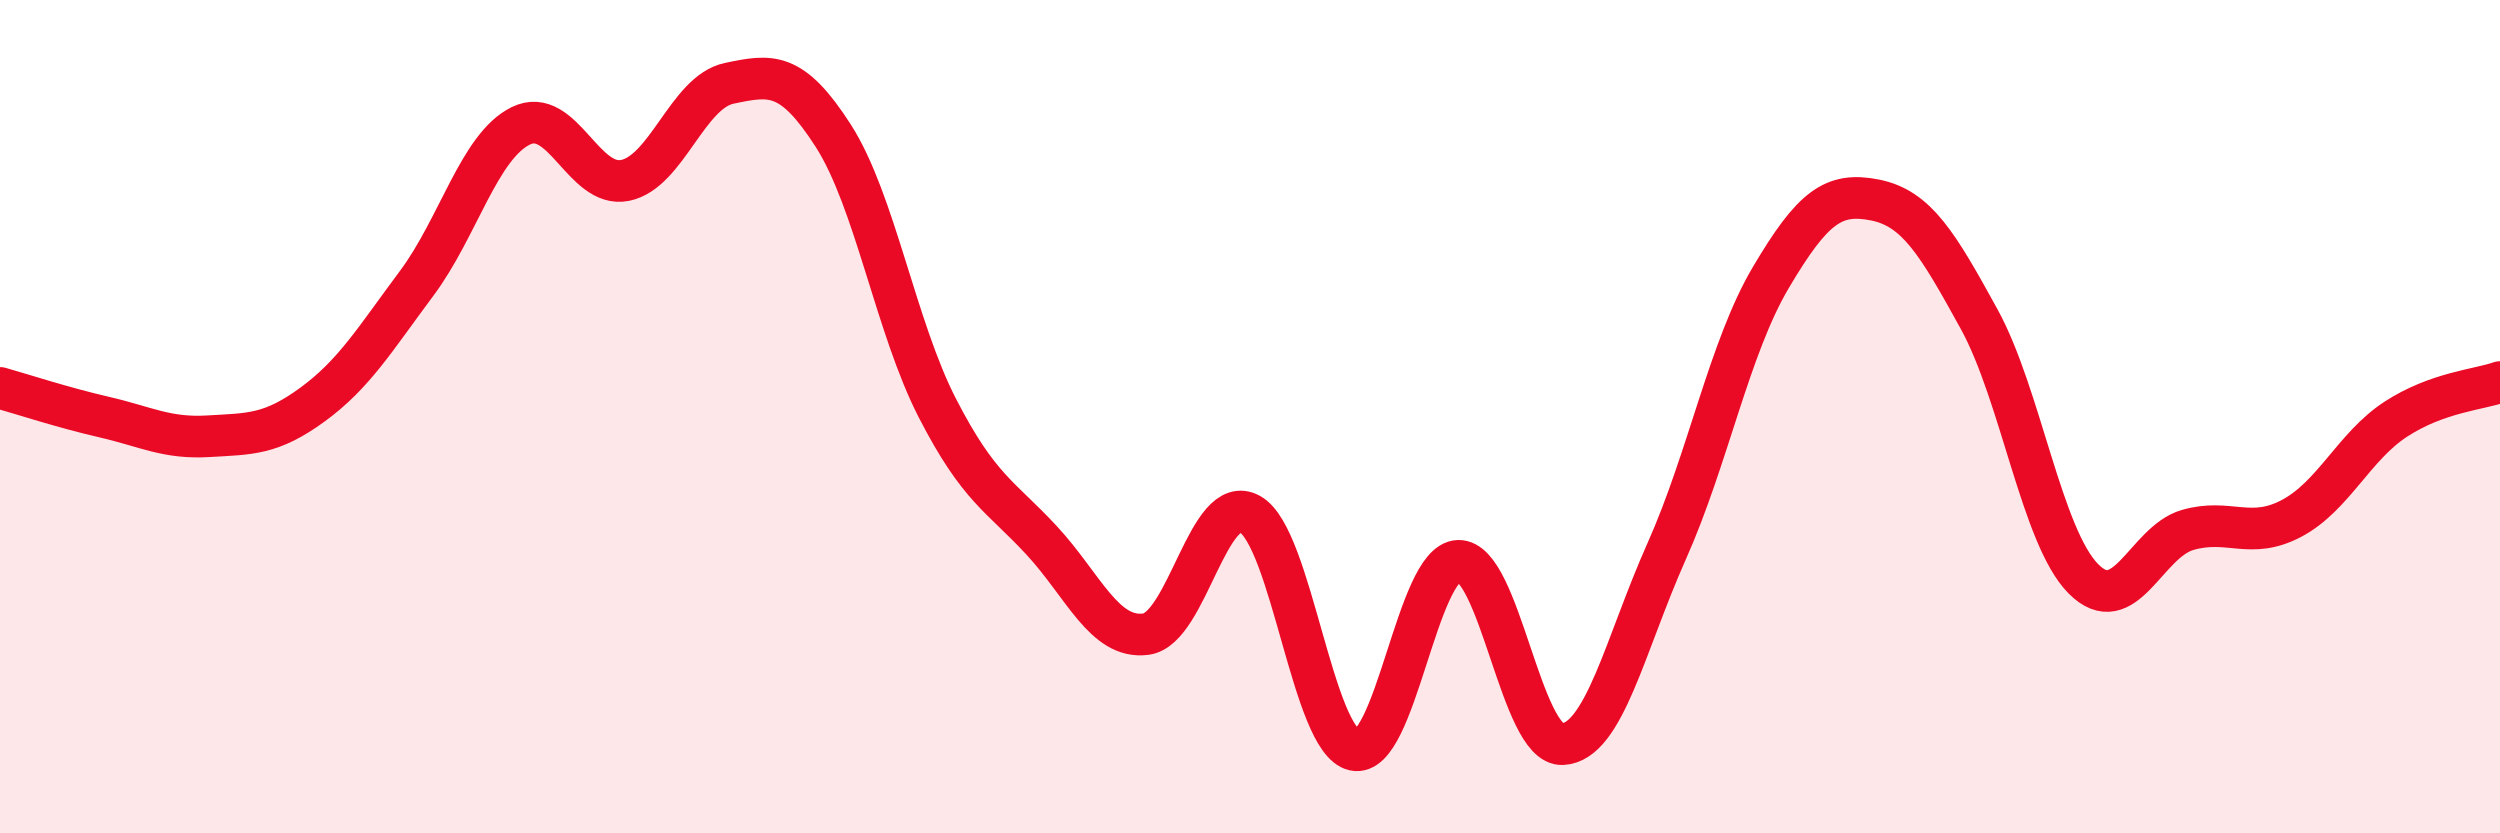
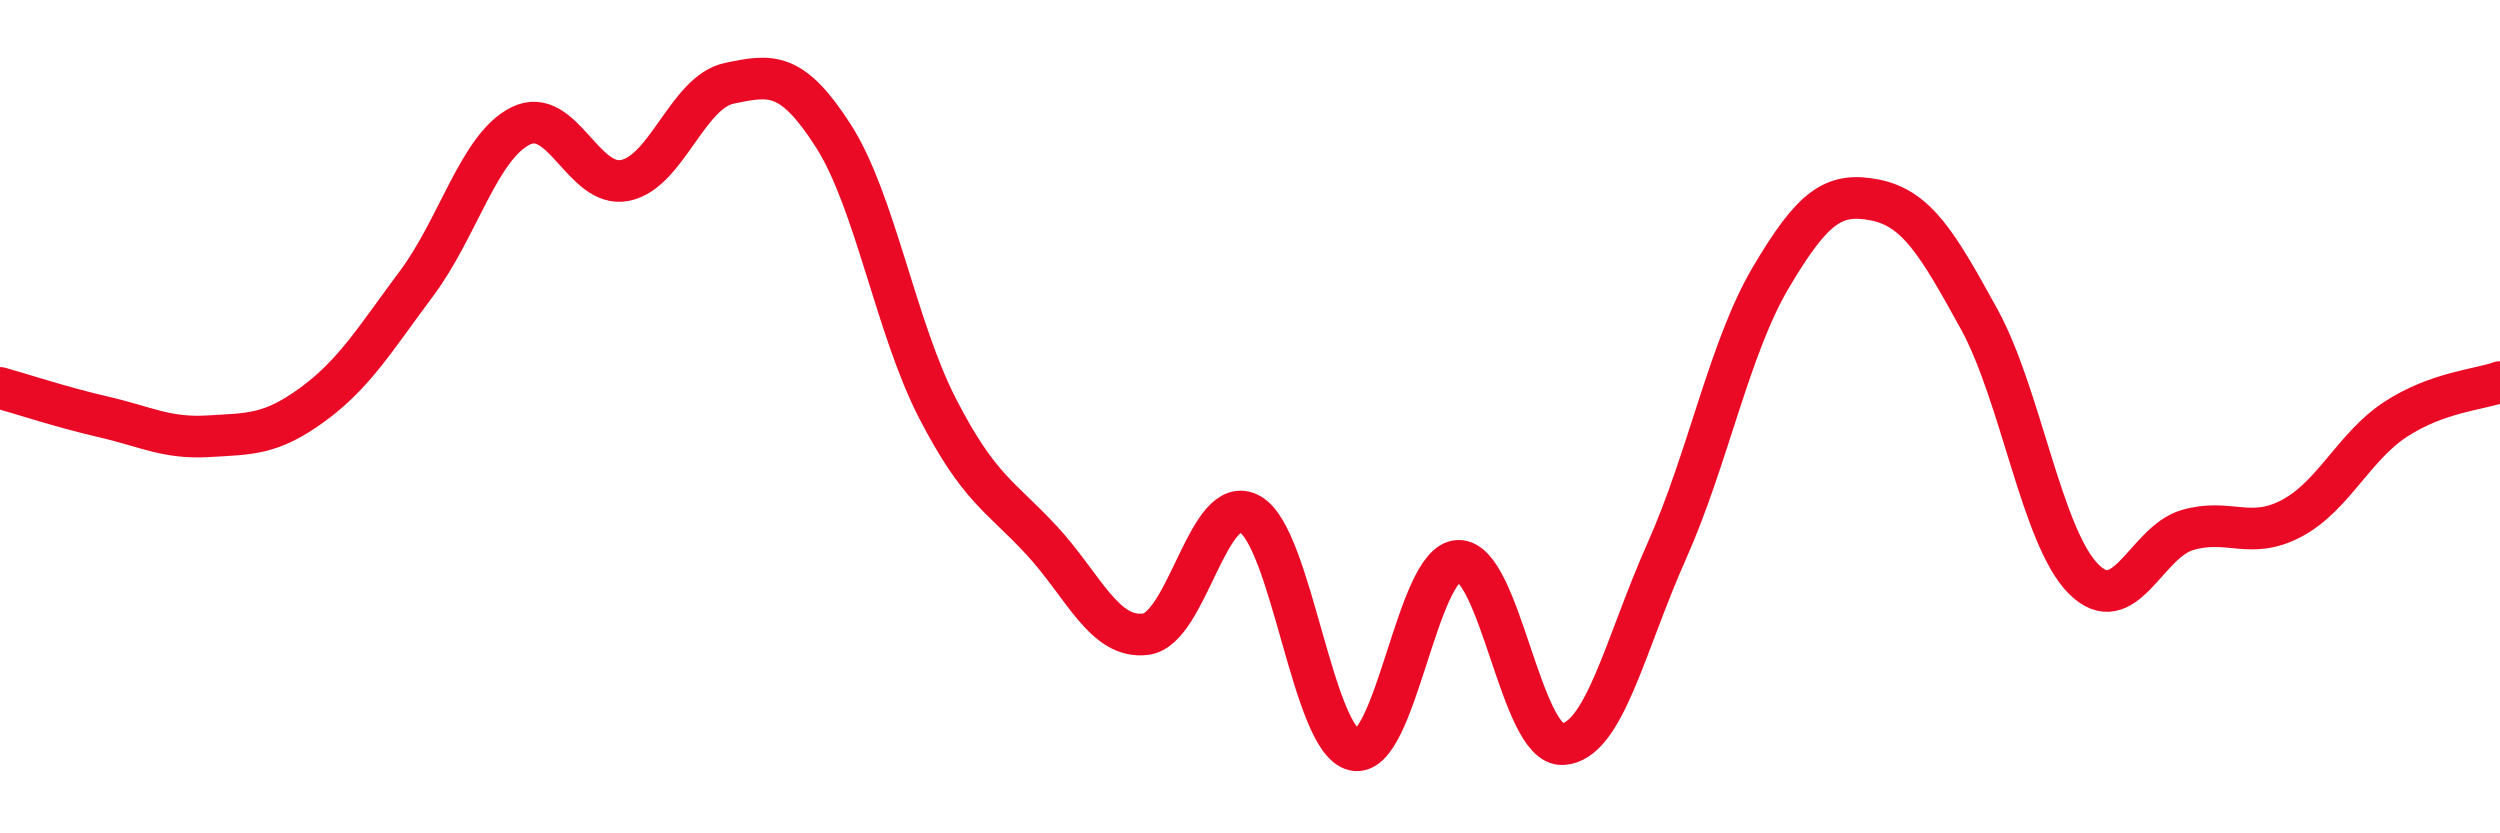
<svg xmlns="http://www.w3.org/2000/svg" width="60" height="20" viewBox="0 0 60 20">
-   <path d="M 0,9.31 C 0.5,9.45 1.5,9.78 2.5,10.01 C 3.5,10.24 4,10.53 5,10.47 C 6,10.41 6.5,10.44 7.5,9.71 C 8.5,8.98 9,8.14 10,6.8 C 11,5.46 11.5,3.51 12.5,3.02 C 13.5,2.53 14,4.53 15,4.33 C 16,4.13 16.5,2.21 17.5,2 C 18.5,1.79 19,1.7 20,3.26 C 21,4.82 21.5,7.86 22.5,9.8 C 23.5,11.74 24,11.89 25,12.97 C 26,14.05 26.5,15.35 27.5,15.22 C 28.5,15.09 29,11.78 30,12.34 C 31,12.9 31.5,17.78 32.5,18 C 33.5,18.22 34,13.49 35,13.46 C 36,13.43 36.5,17.91 37.5,17.86 C 38.5,17.81 39,15.47 40,13.23 C 41,10.99 41.5,8.35 42.5,6.66 C 43.5,4.97 44,4.6 45,4.8 C 46,5 46.5,5.84 47.5,7.66 C 48.5,9.48 49,12.88 50,13.89 C 51,14.9 51.5,13.01 52.5,12.72 C 53.5,12.43 54,12.97 55,12.44 C 56,11.91 56.5,10.71 57.5,10.06 C 58.5,9.41 59.5,9.35 60,9.17L60 20L0 20Z" fill="#EB0A25" opacity="0.1" stroke-linecap="round" stroke-linejoin="round" />
  <path d="M 0,9.31 C 0.5,9.45 1.5,9.78 2.5,10.01 C 3.5,10.24 4,10.53 5,10.47 C 6,10.41 6.5,10.44 7.5,9.71 C 8.5,8.98 9,8.14 10,6.8 C 11,5.46 11.5,3.51 12.5,3.02 C 13.5,2.53 14,4.53 15,4.33 C 16,4.13 16.5,2.21 17.5,2 C 18.5,1.79 19,1.7 20,3.26 C 21,4.82 21.5,7.86 22.5,9.8 C 23.5,11.74 24,11.89 25,12.97 C 26,14.05 26.5,15.35 27.5,15.22 C 28.5,15.09 29,11.78 30,12.34 C 31,12.9 31.5,17.78 32.5,18 C 33.5,18.22 34,13.49 35,13.46 C 36,13.43 36.5,17.91 37.5,17.86 C 38.5,17.81 39,15.47 40,13.23 C 41,10.99 41.5,8.35 42.5,6.66 C 43.5,4.97 44,4.6 45,4.8 C 46,5 46.5,5.84 47.5,7.66 C 48.5,9.48 49,12.88 50,13.89 C 51,14.9 51.5,13.01 52.5,12.72 C 53.5,12.43 54,12.97 55,12.44 C 56,11.91 56.5,10.71 57.5,10.06 C 58.5,9.41 59.5,9.35 60,9.17" stroke="#EB0A25" stroke-width="1" fill="none" stroke-linecap="round" stroke-linejoin="round" />
</svg>